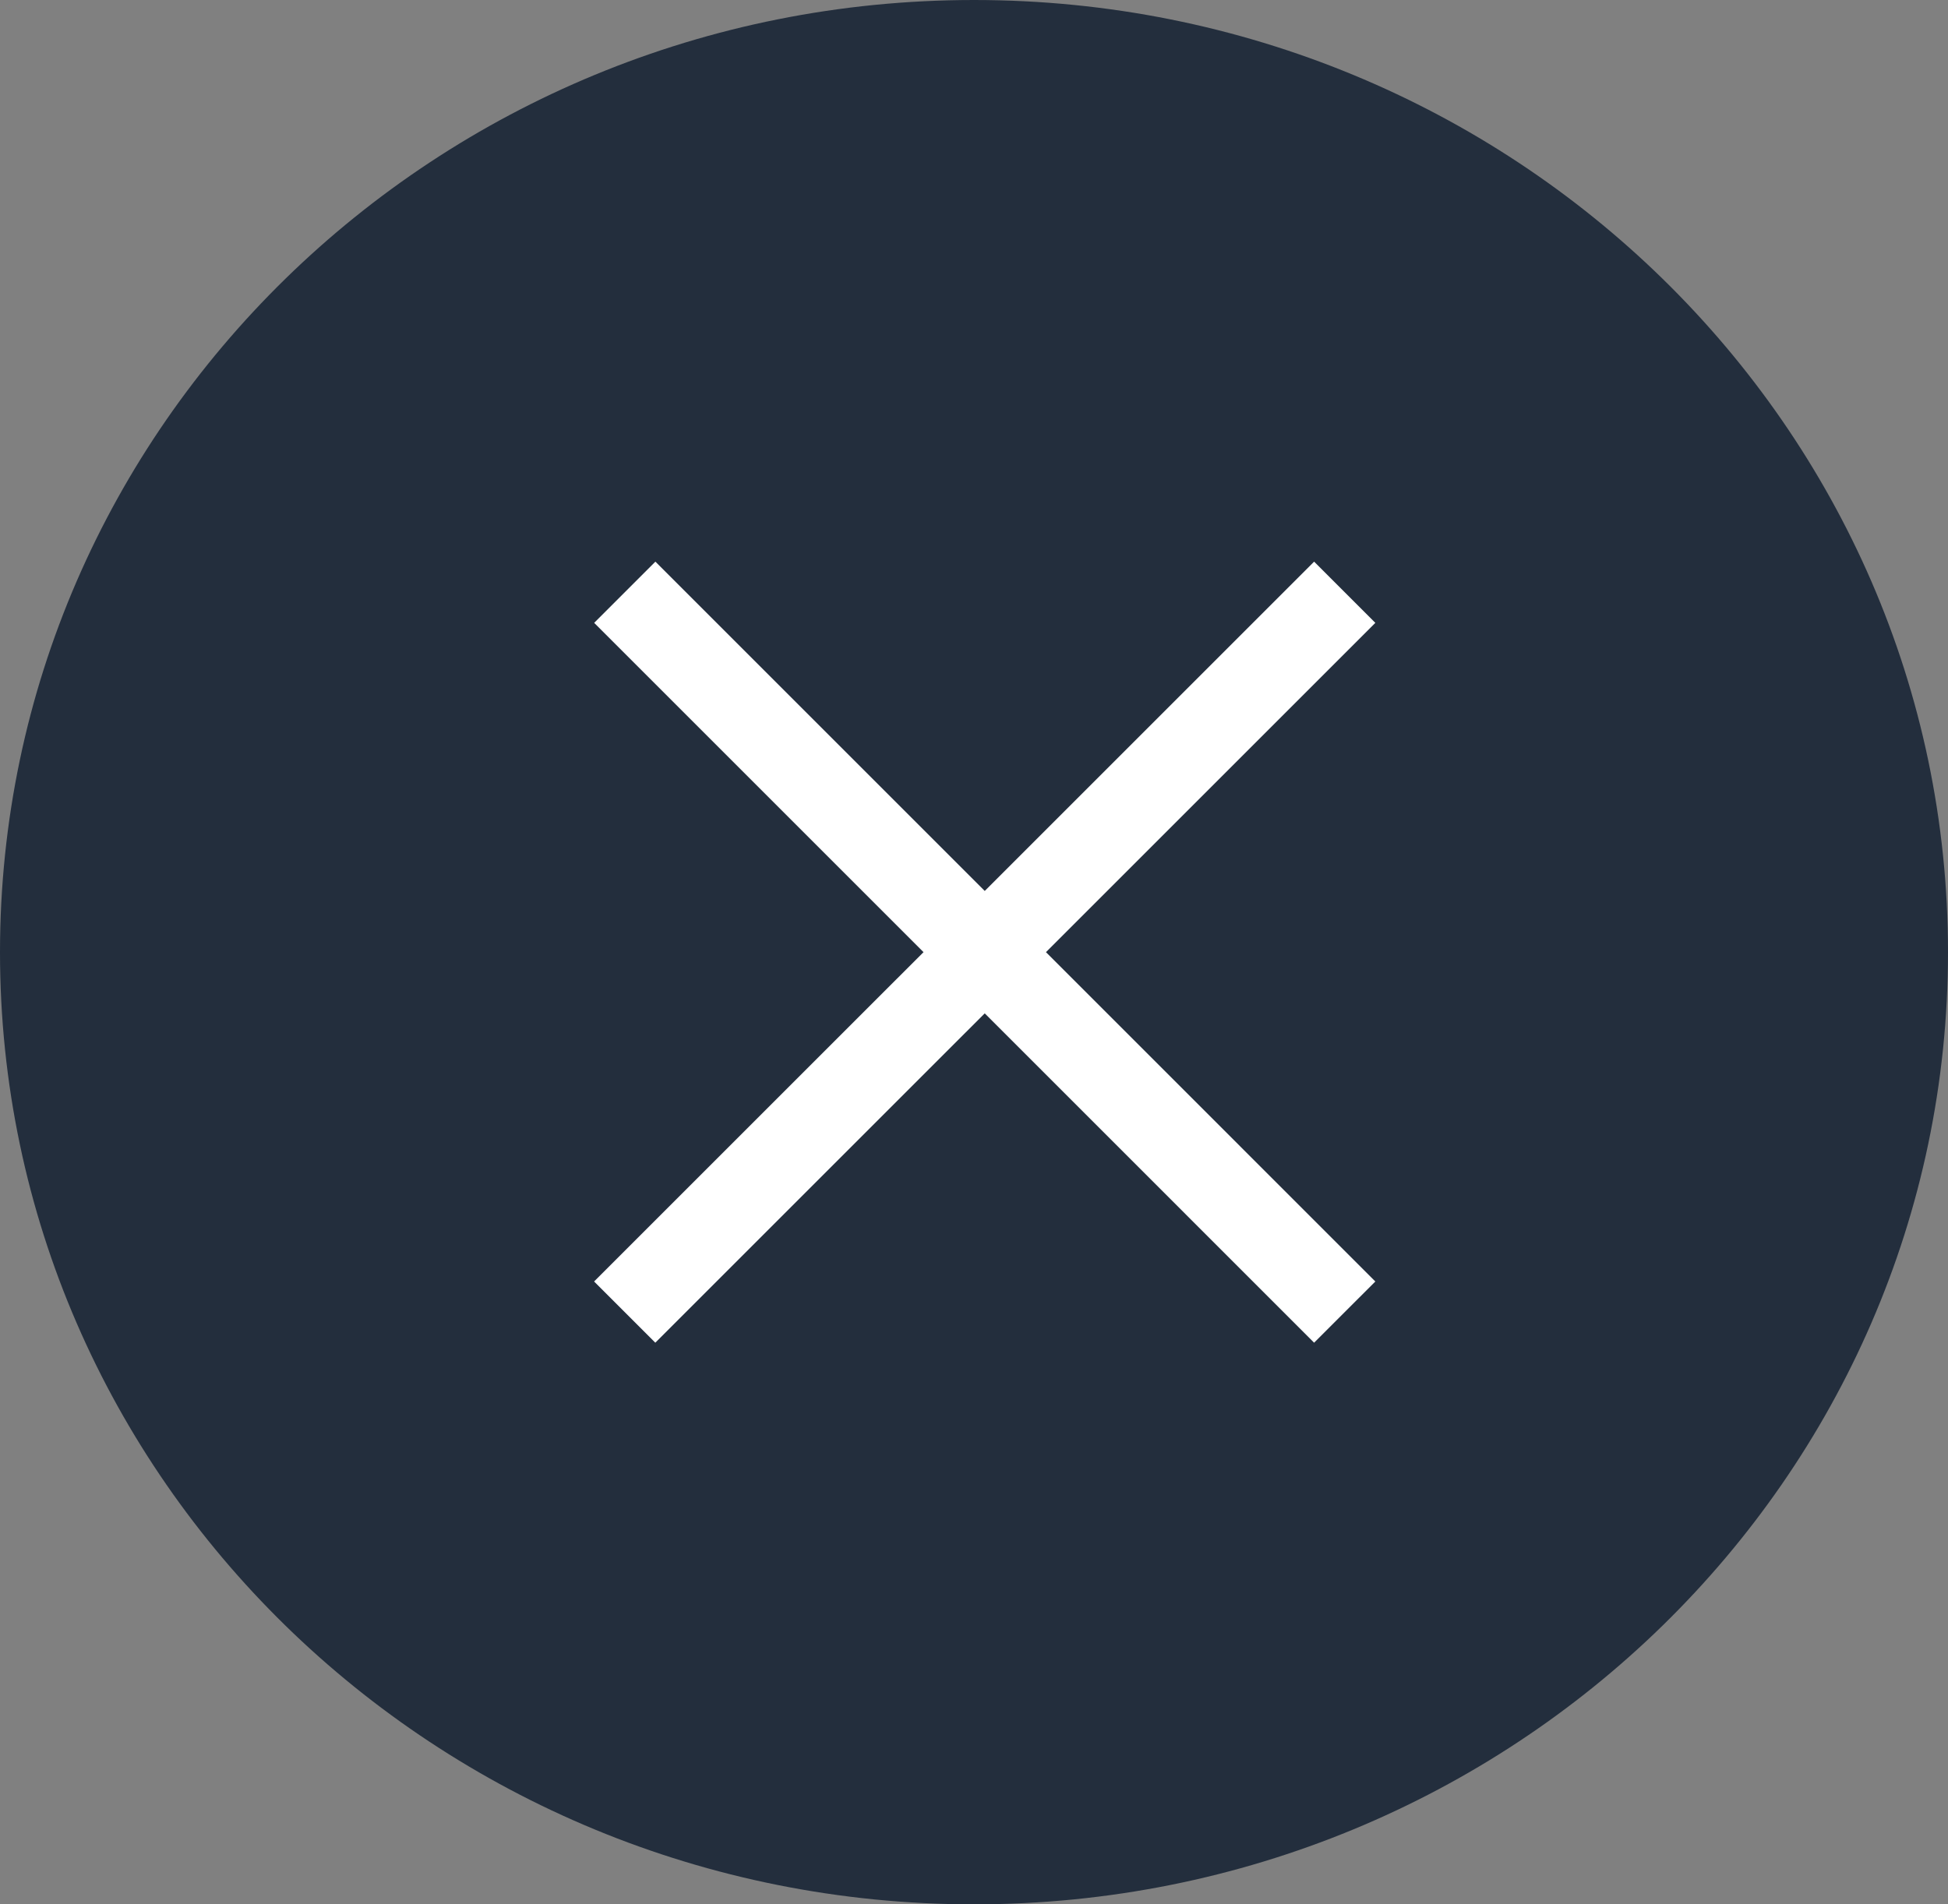
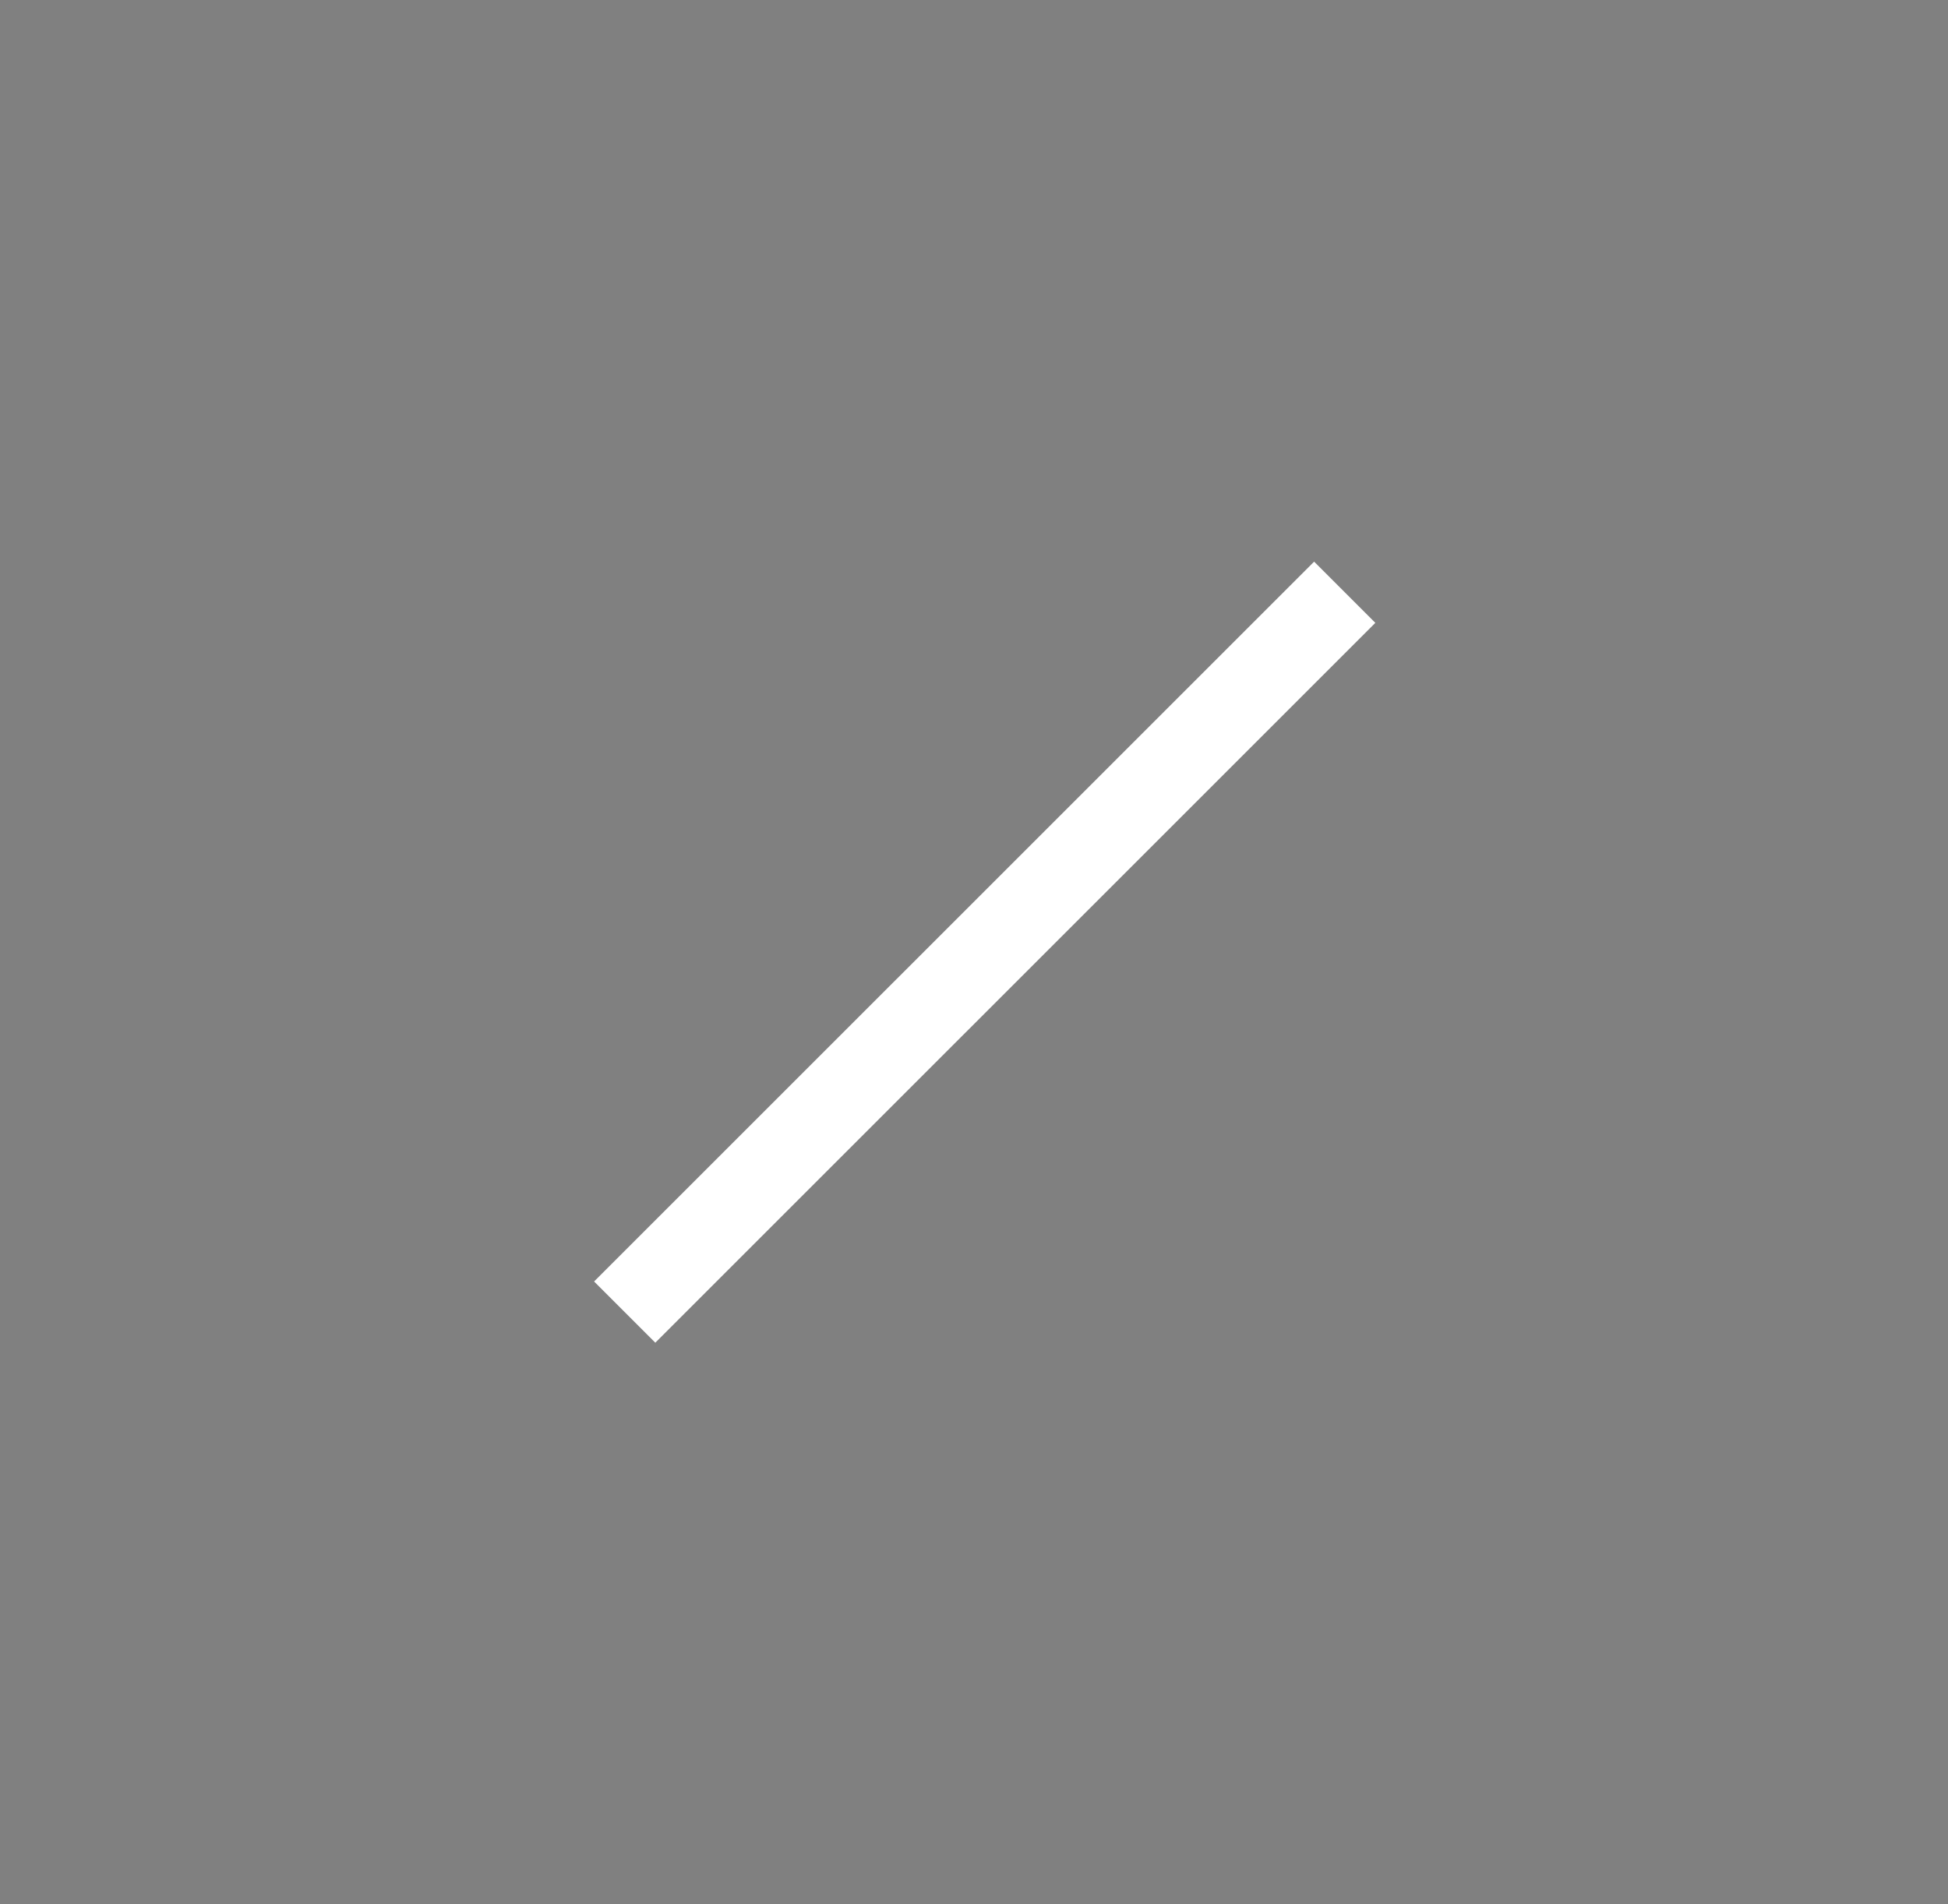
<svg xmlns="http://www.w3.org/2000/svg" width="45" height="44" fill="none">
  <rect width="100%" height="100%" fill="#808080" stroke="none" />
-   <path d="M22.5 44C34.926 44 45 34.15 45 22S34.926 0 22.5 0 0 9.85 0 22s10.074 22 22.5 22z" fill="#232E3D" />
-   <path d="M31.064 13.684L14.431 30.316m16.633 0L14.433 13.684" stroke="#fff" stroke-width="2" />
+   <path d="M31.064 13.684L14.431 30.316m16.633 0" stroke="#fff" stroke-width="2" />
</svg>